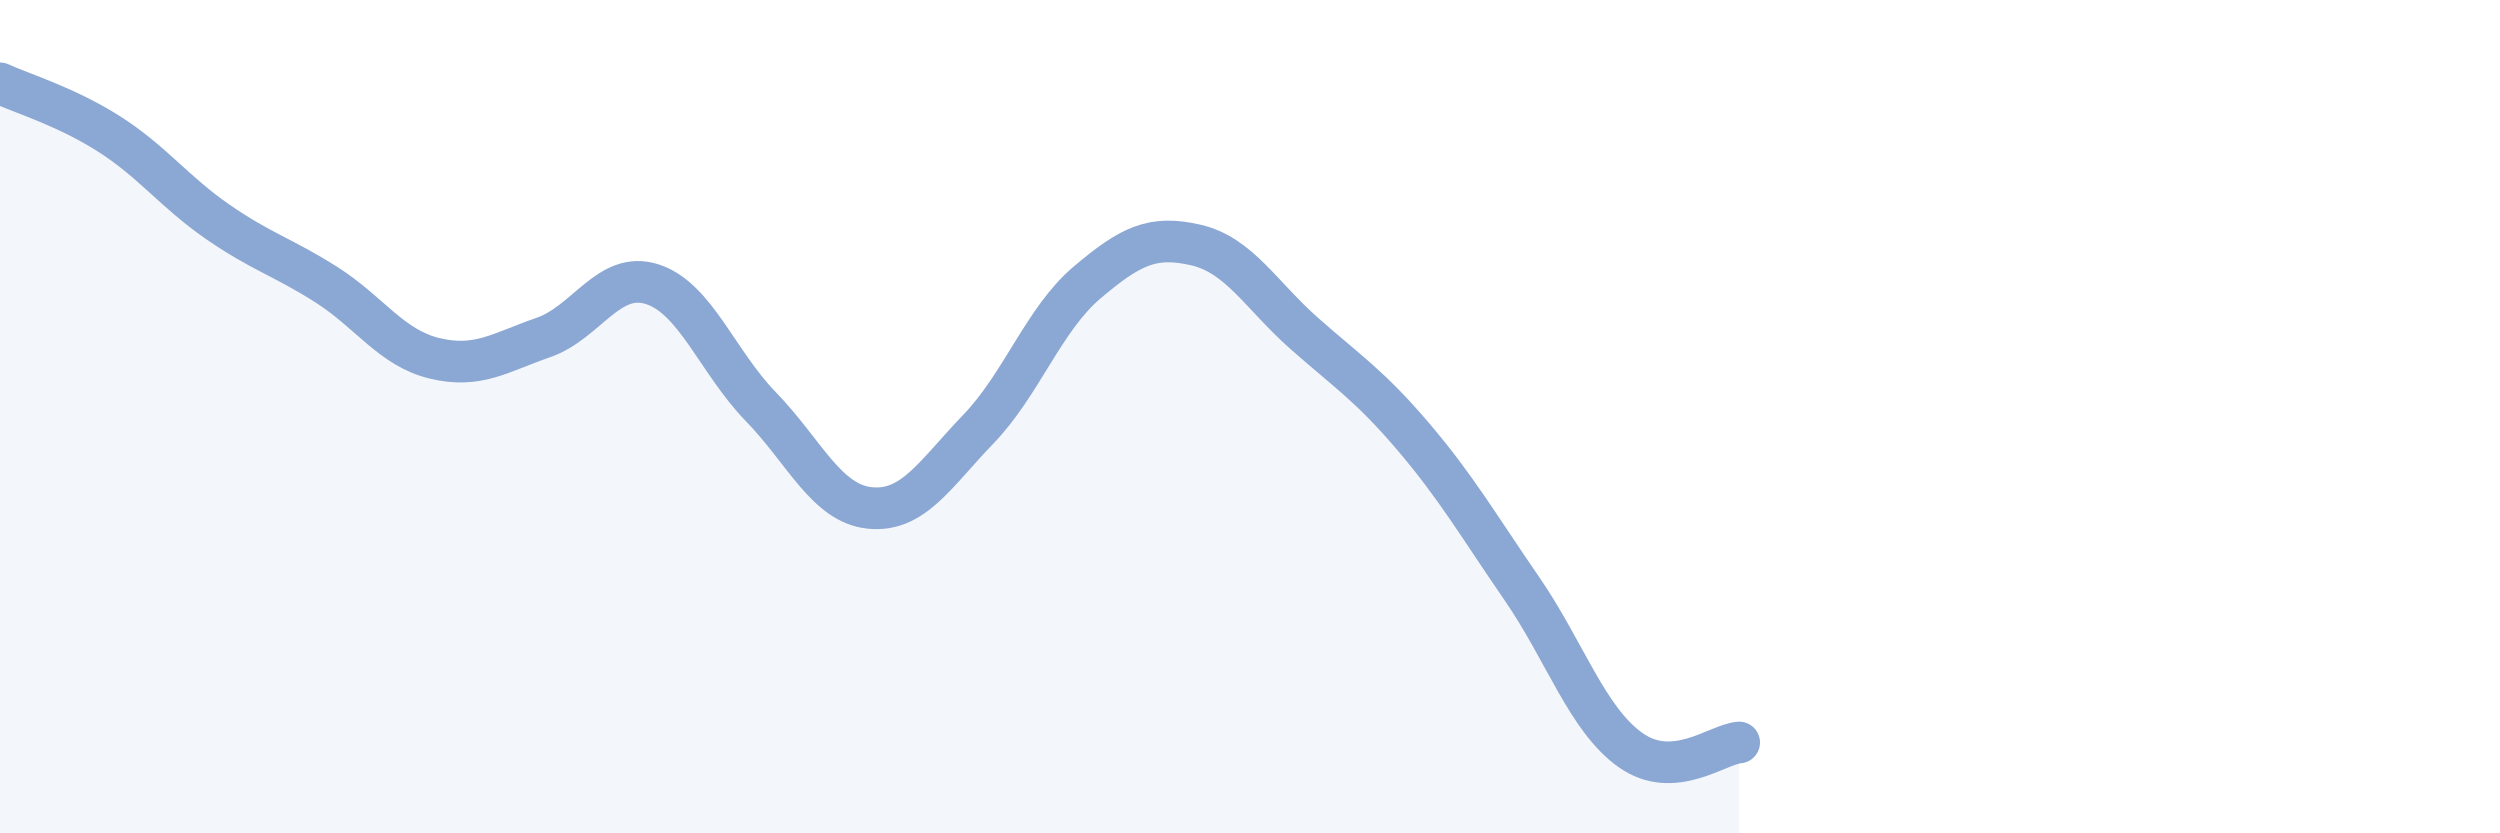
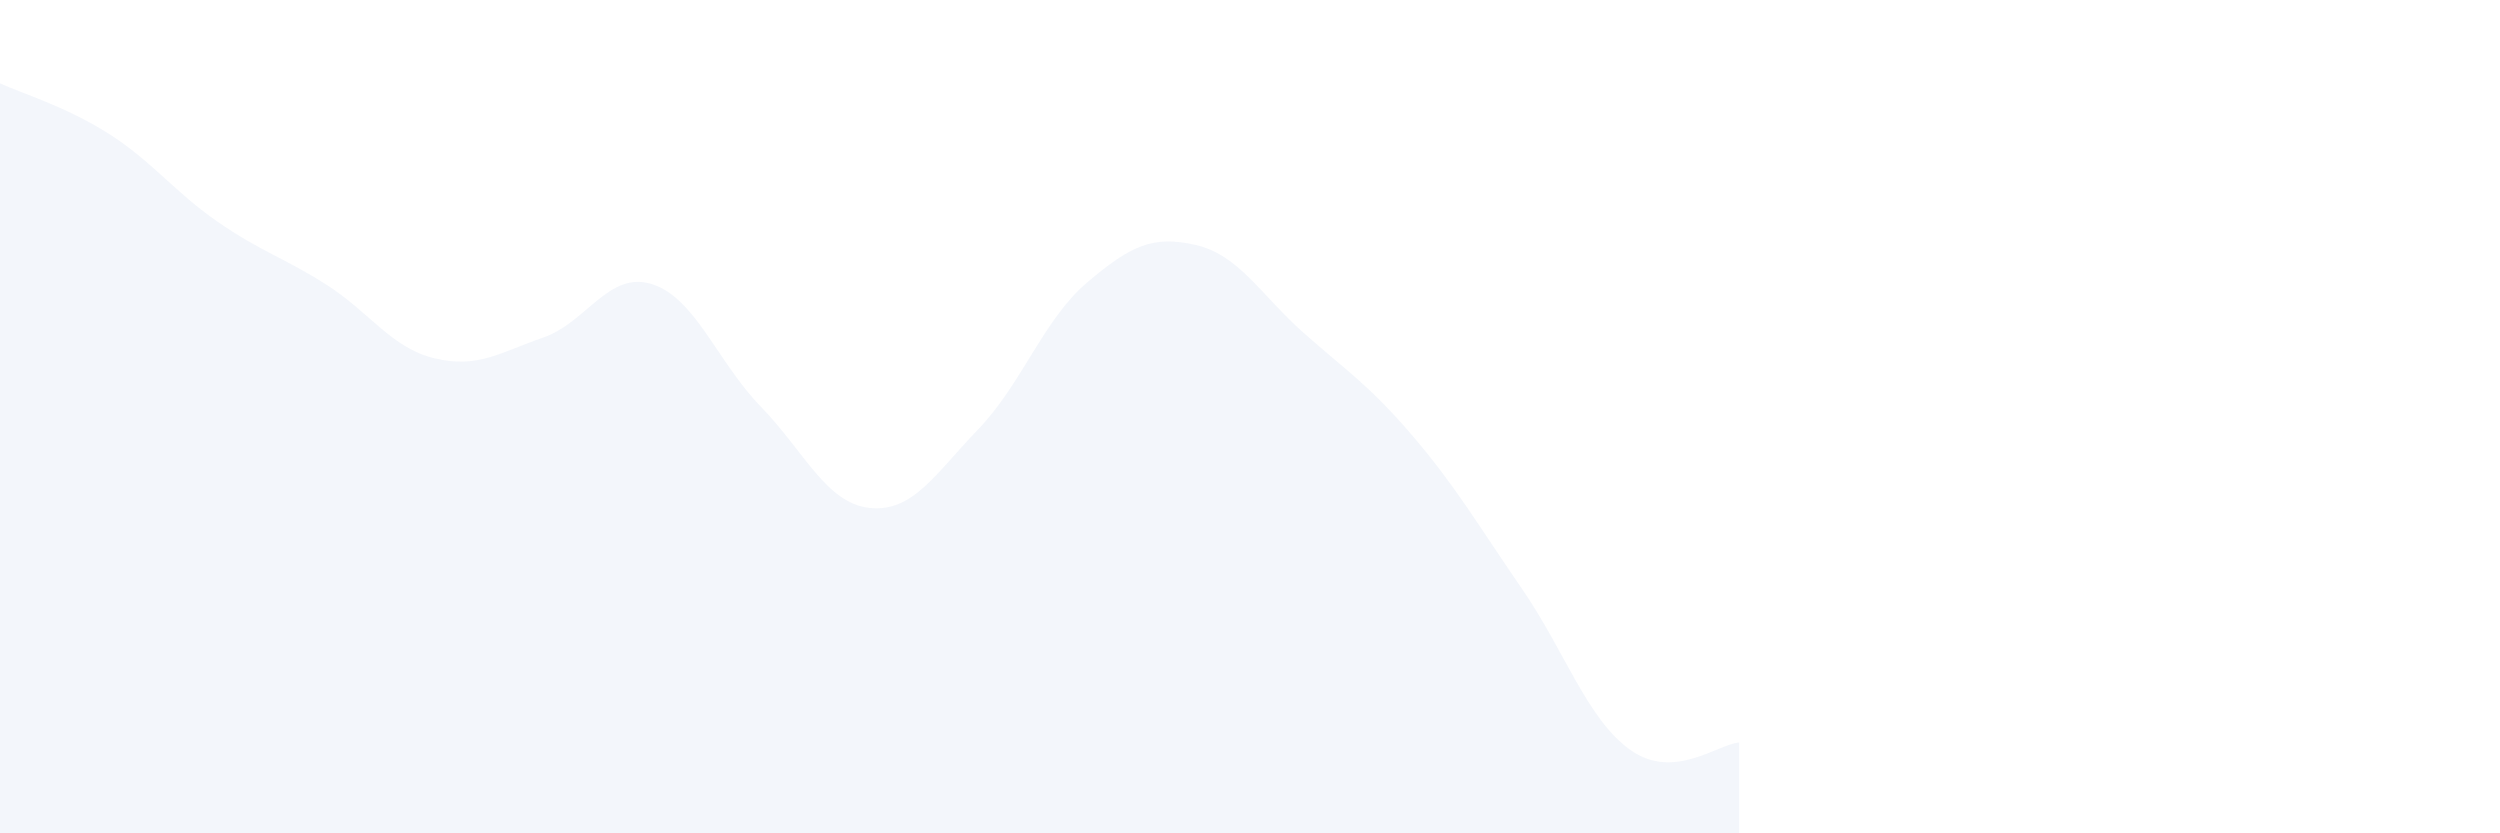
<svg xmlns="http://www.w3.org/2000/svg" width="60" height="20" viewBox="0 0 60 20">
  <path d="M 0,2 C 0.52,2.24 1.57,2.55 2.61,3.21 C 3.65,3.87 4.18,4.6 5.22,5.32 C 6.26,6.04 6.79,6.17 7.83,6.83 C 8.87,7.49 9.39,8.35 10.43,8.6 C 11.47,8.85 12,8.46 13.04,8.1 C 14.08,7.74 14.61,6.49 15.65,6.82 C 16.69,7.15 17.22,8.69 18.26,9.76 C 19.3,10.83 19.83,12.08 20.87,12.19 C 21.91,12.3 22.44,11.38 23.48,10.3 C 24.52,9.22 25.05,7.66 26.09,6.78 C 27.13,5.9 27.66,5.64 28.7,5.88 C 29.74,6.12 30.26,7.08 31.3,8 C 32.34,8.92 32.87,9.25 33.91,10.47 C 34.95,11.69 35.48,12.61 36.52,14.12 C 37.56,15.63 38.09,17.26 39.13,18 C 40.17,18.74 41.22,17.86 41.74,17.82L41.74 20L0 20Z" fill="#8ba7d3" opacity="0.1" stroke-linecap="round" stroke-linejoin="round" />
-   <path d="M 0,2 C 0.52,2.24 1.57,2.55 2.61,3.21 C 3.65,3.87 4.18,4.6 5.22,5.32 C 6.26,6.04 6.79,6.17 7.83,6.83 C 8.87,7.49 9.39,8.35 10.43,8.6 C 11.47,8.85 12,8.46 13.04,8.1 C 14.08,7.74 14.61,6.49 15.65,6.82 C 16.69,7.15 17.22,8.69 18.26,9.76 C 19.3,10.83 19.83,12.08 20.87,12.19 C 21.91,12.3 22.44,11.38 23.48,10.3 C 24.52,9.22 25.05,7.66 26.09,6.78 C 27.13,5.9 27.66,5.64 28.7,5.88 C 29.74,6.12 30.26,7.08 31.3,8 C 32.34,8.92 32.87,9.25 33.91,10.47 C 34.95,11.69 35.48,12.61 36.52,14.12 C 37.56,15.63 38.09,17.26 39.13,18 C 40.17,18.74 41.22,17.86 41.74,17.82" stroke="#8ba7d3" stroke-width="1" fill="none" stroke-linecap="round" stroke-linejoin="round" />
</svg>